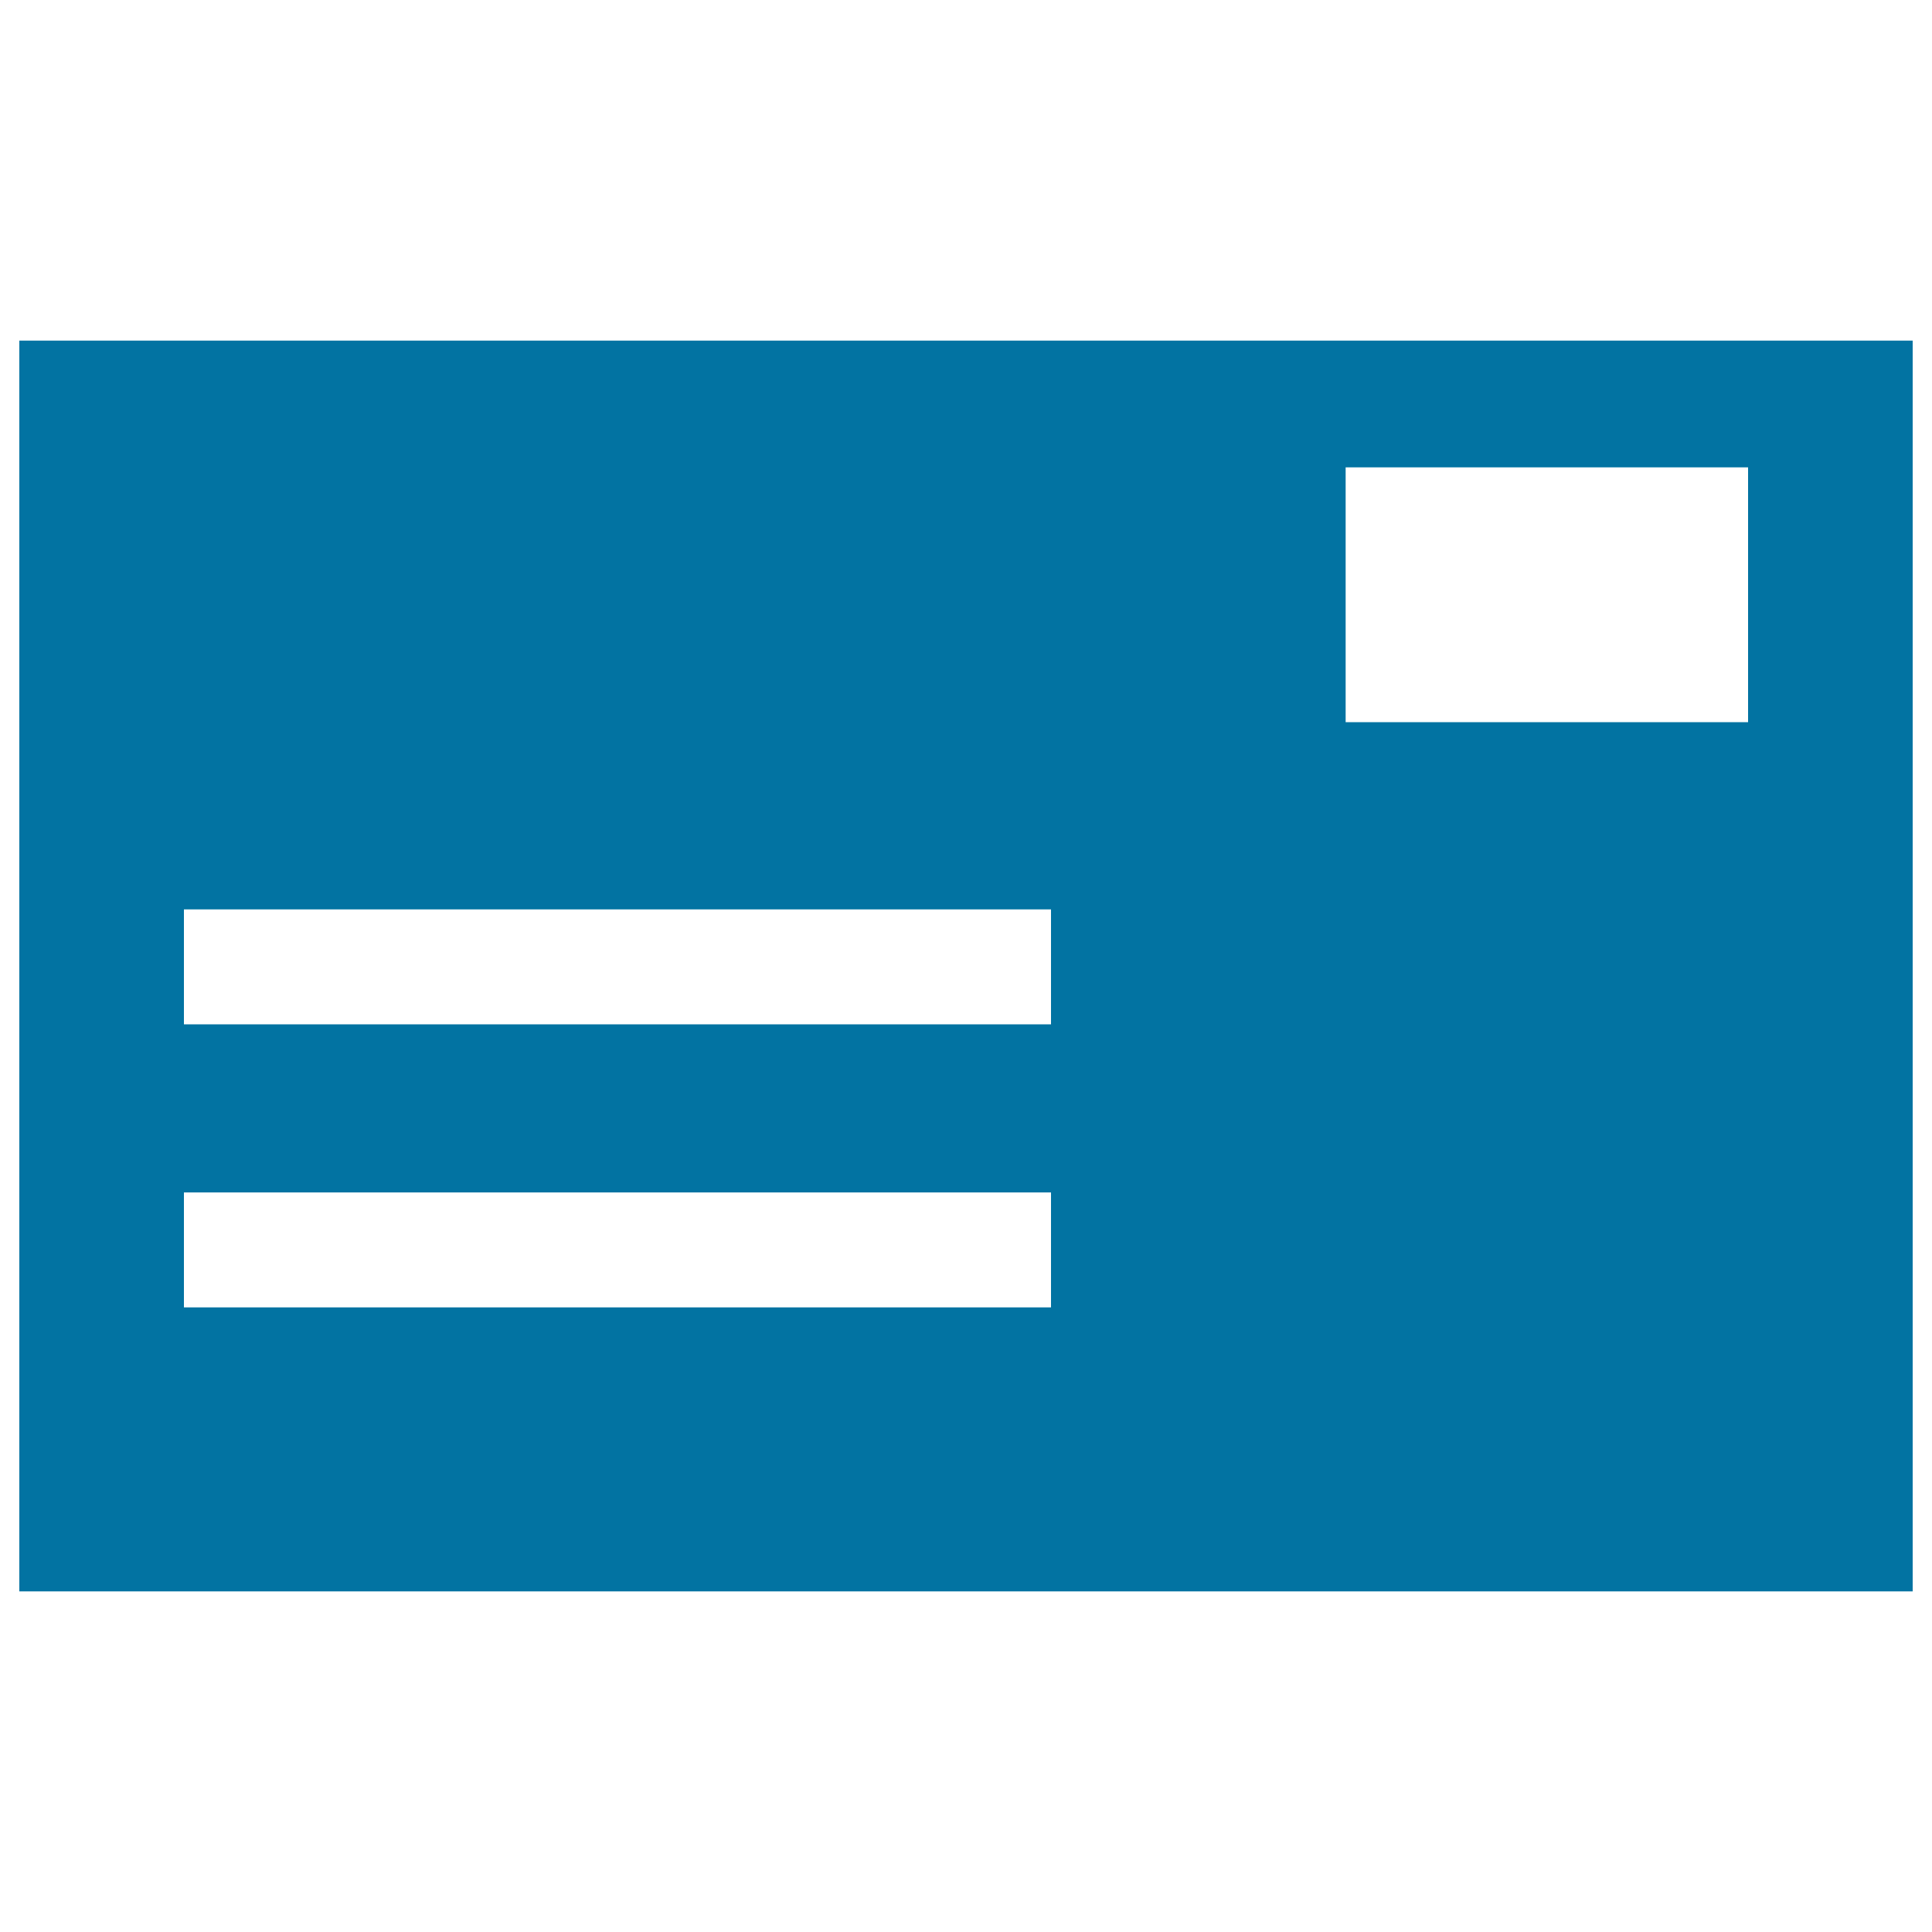
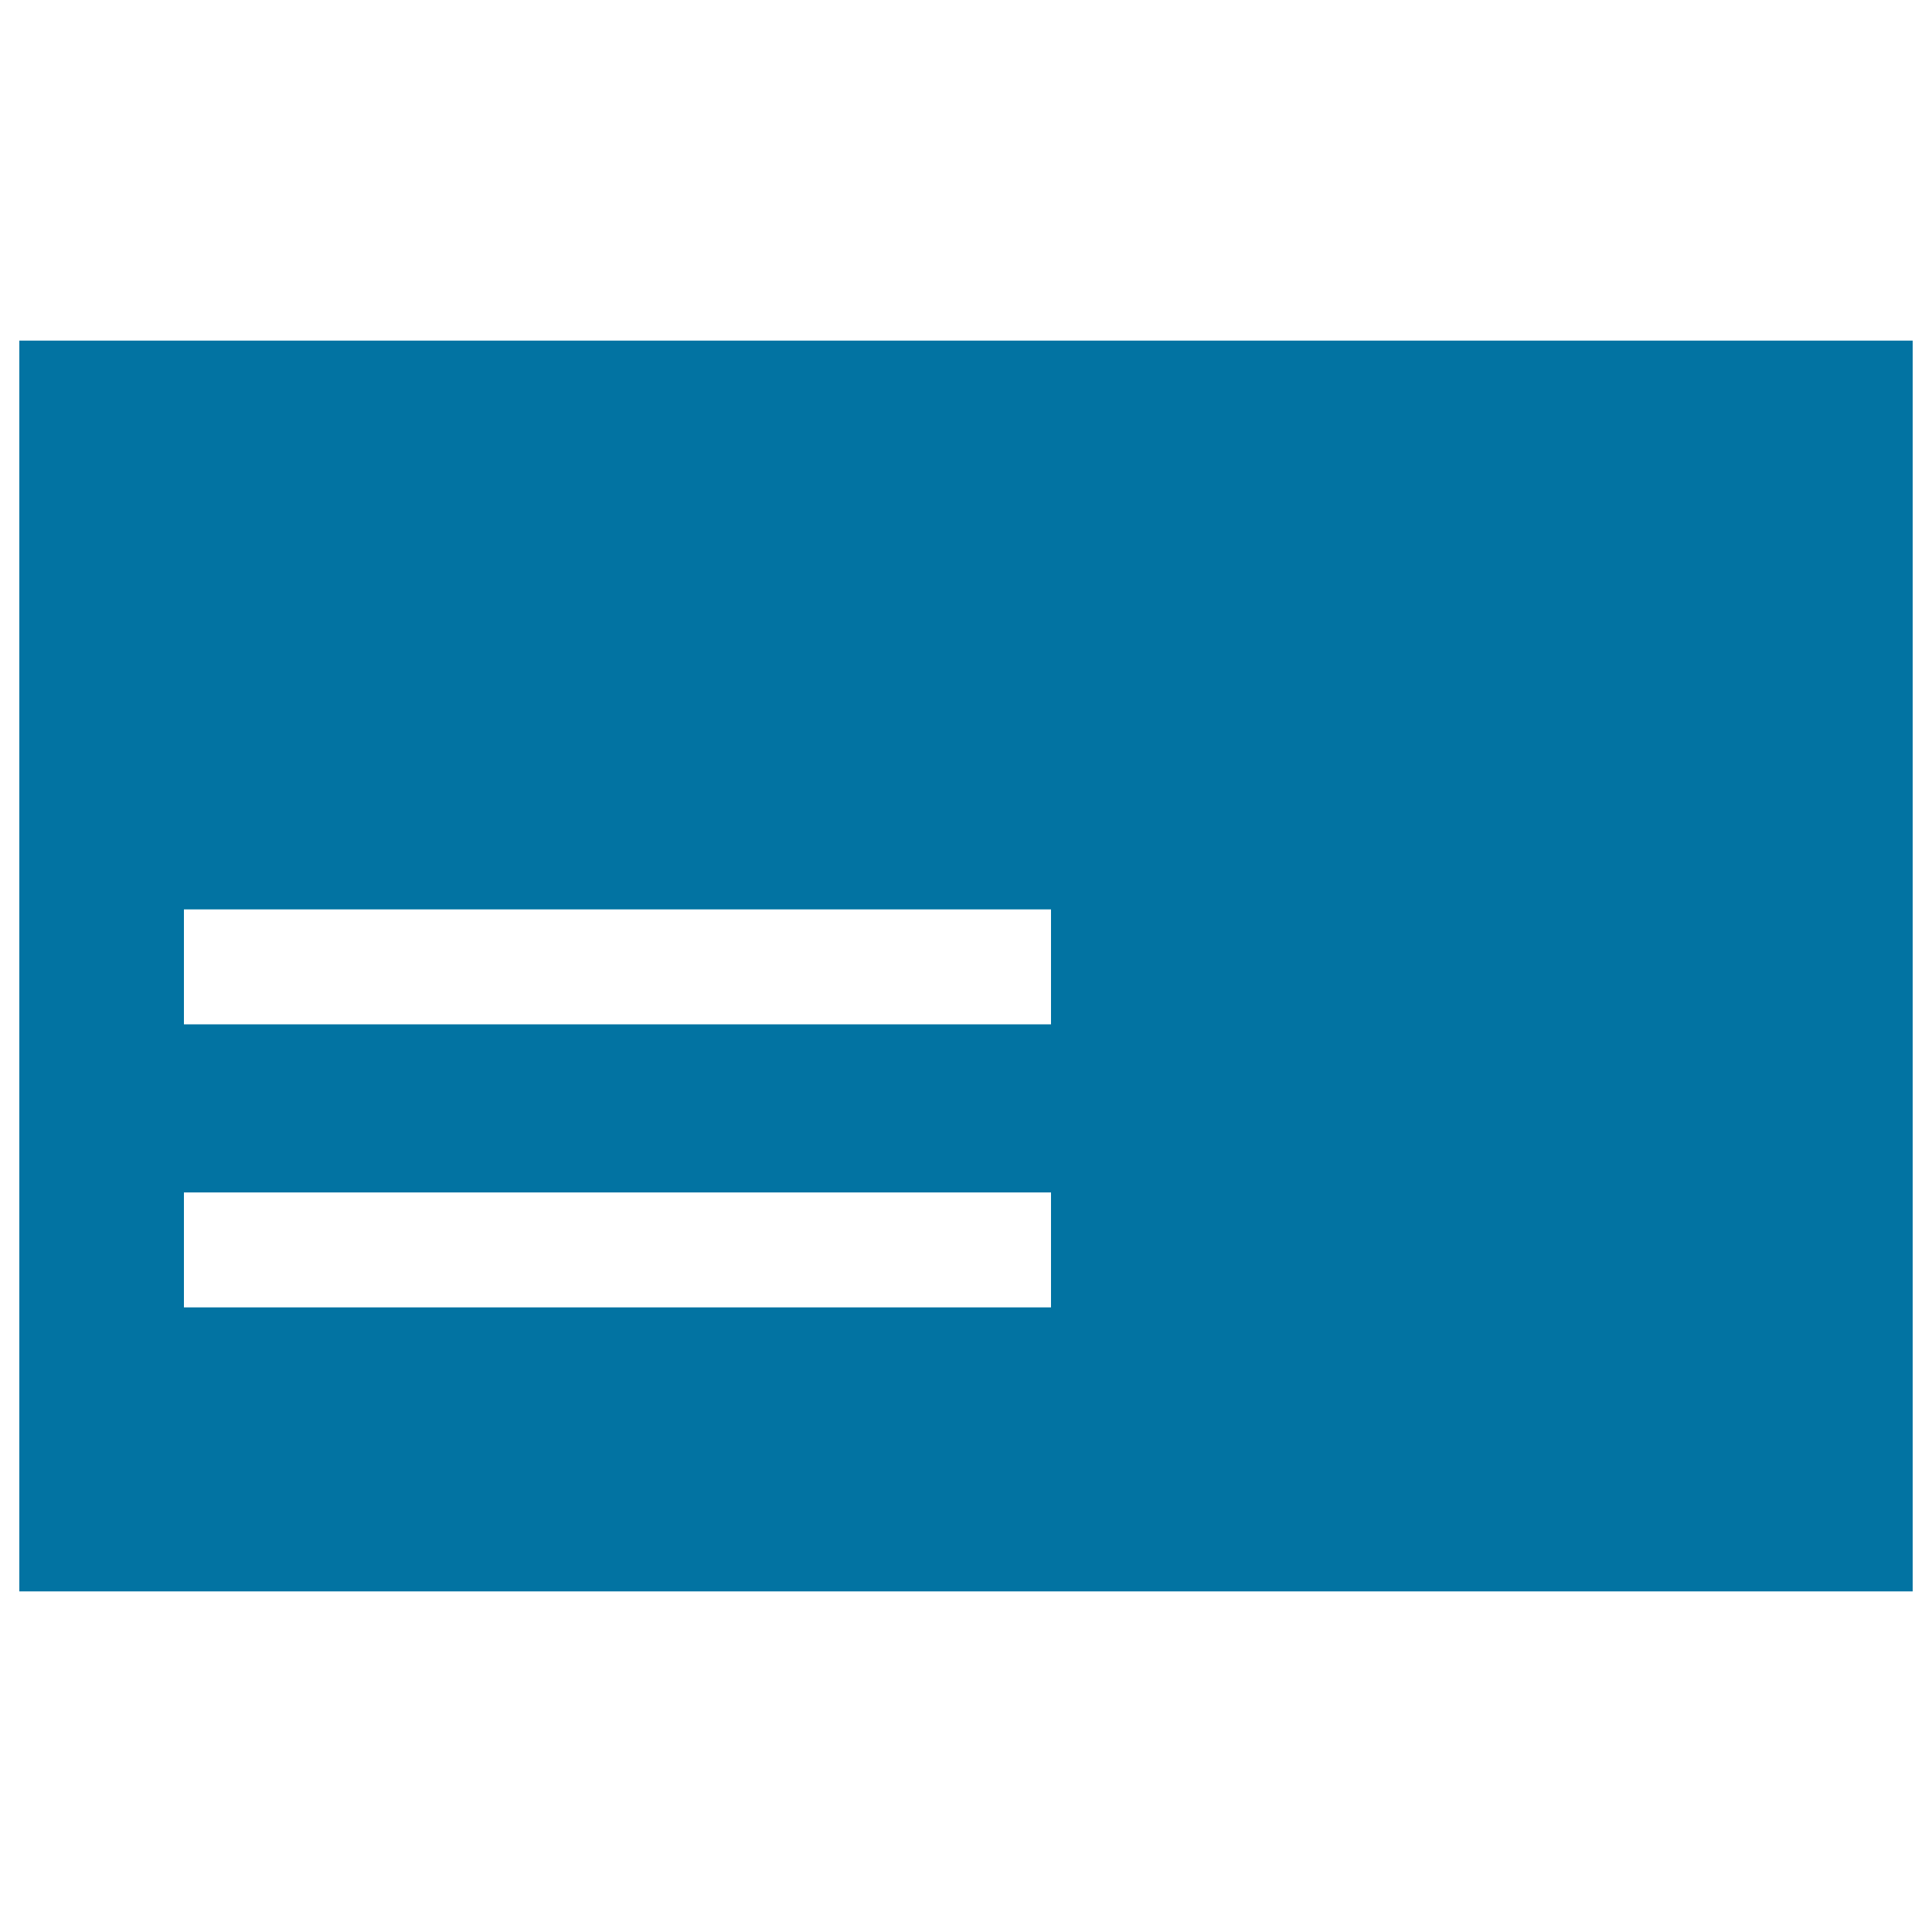
<svg xmlns="http://www.w3.org/2000/svg" viewBox="0 0 1000 1000" style="fill:#0273a2">
  <title>Email Frontal Envelope SVG icon</title>
  <g>
-     <path d="M10,176.3v647.4h980V176.3H10z M696.5,241.9h208.3v131.9H696.5V241.9z M544,676.7H95.2v-59.5H544V676.7L544,676.7z M544,530.2H95.2v-59.5H544V530.2L544,530.2z" />
+     <path d="M10,176.3v647.4h980V176.3H10z M696.5,241.9v131.9H696.5V241.9z M544,676.7H95.2v-59.5H544V676.7L544,676.7z M544,530.2H95.2v-59.5H544V530.2L544,530.2z" />
  </g>
</svg>